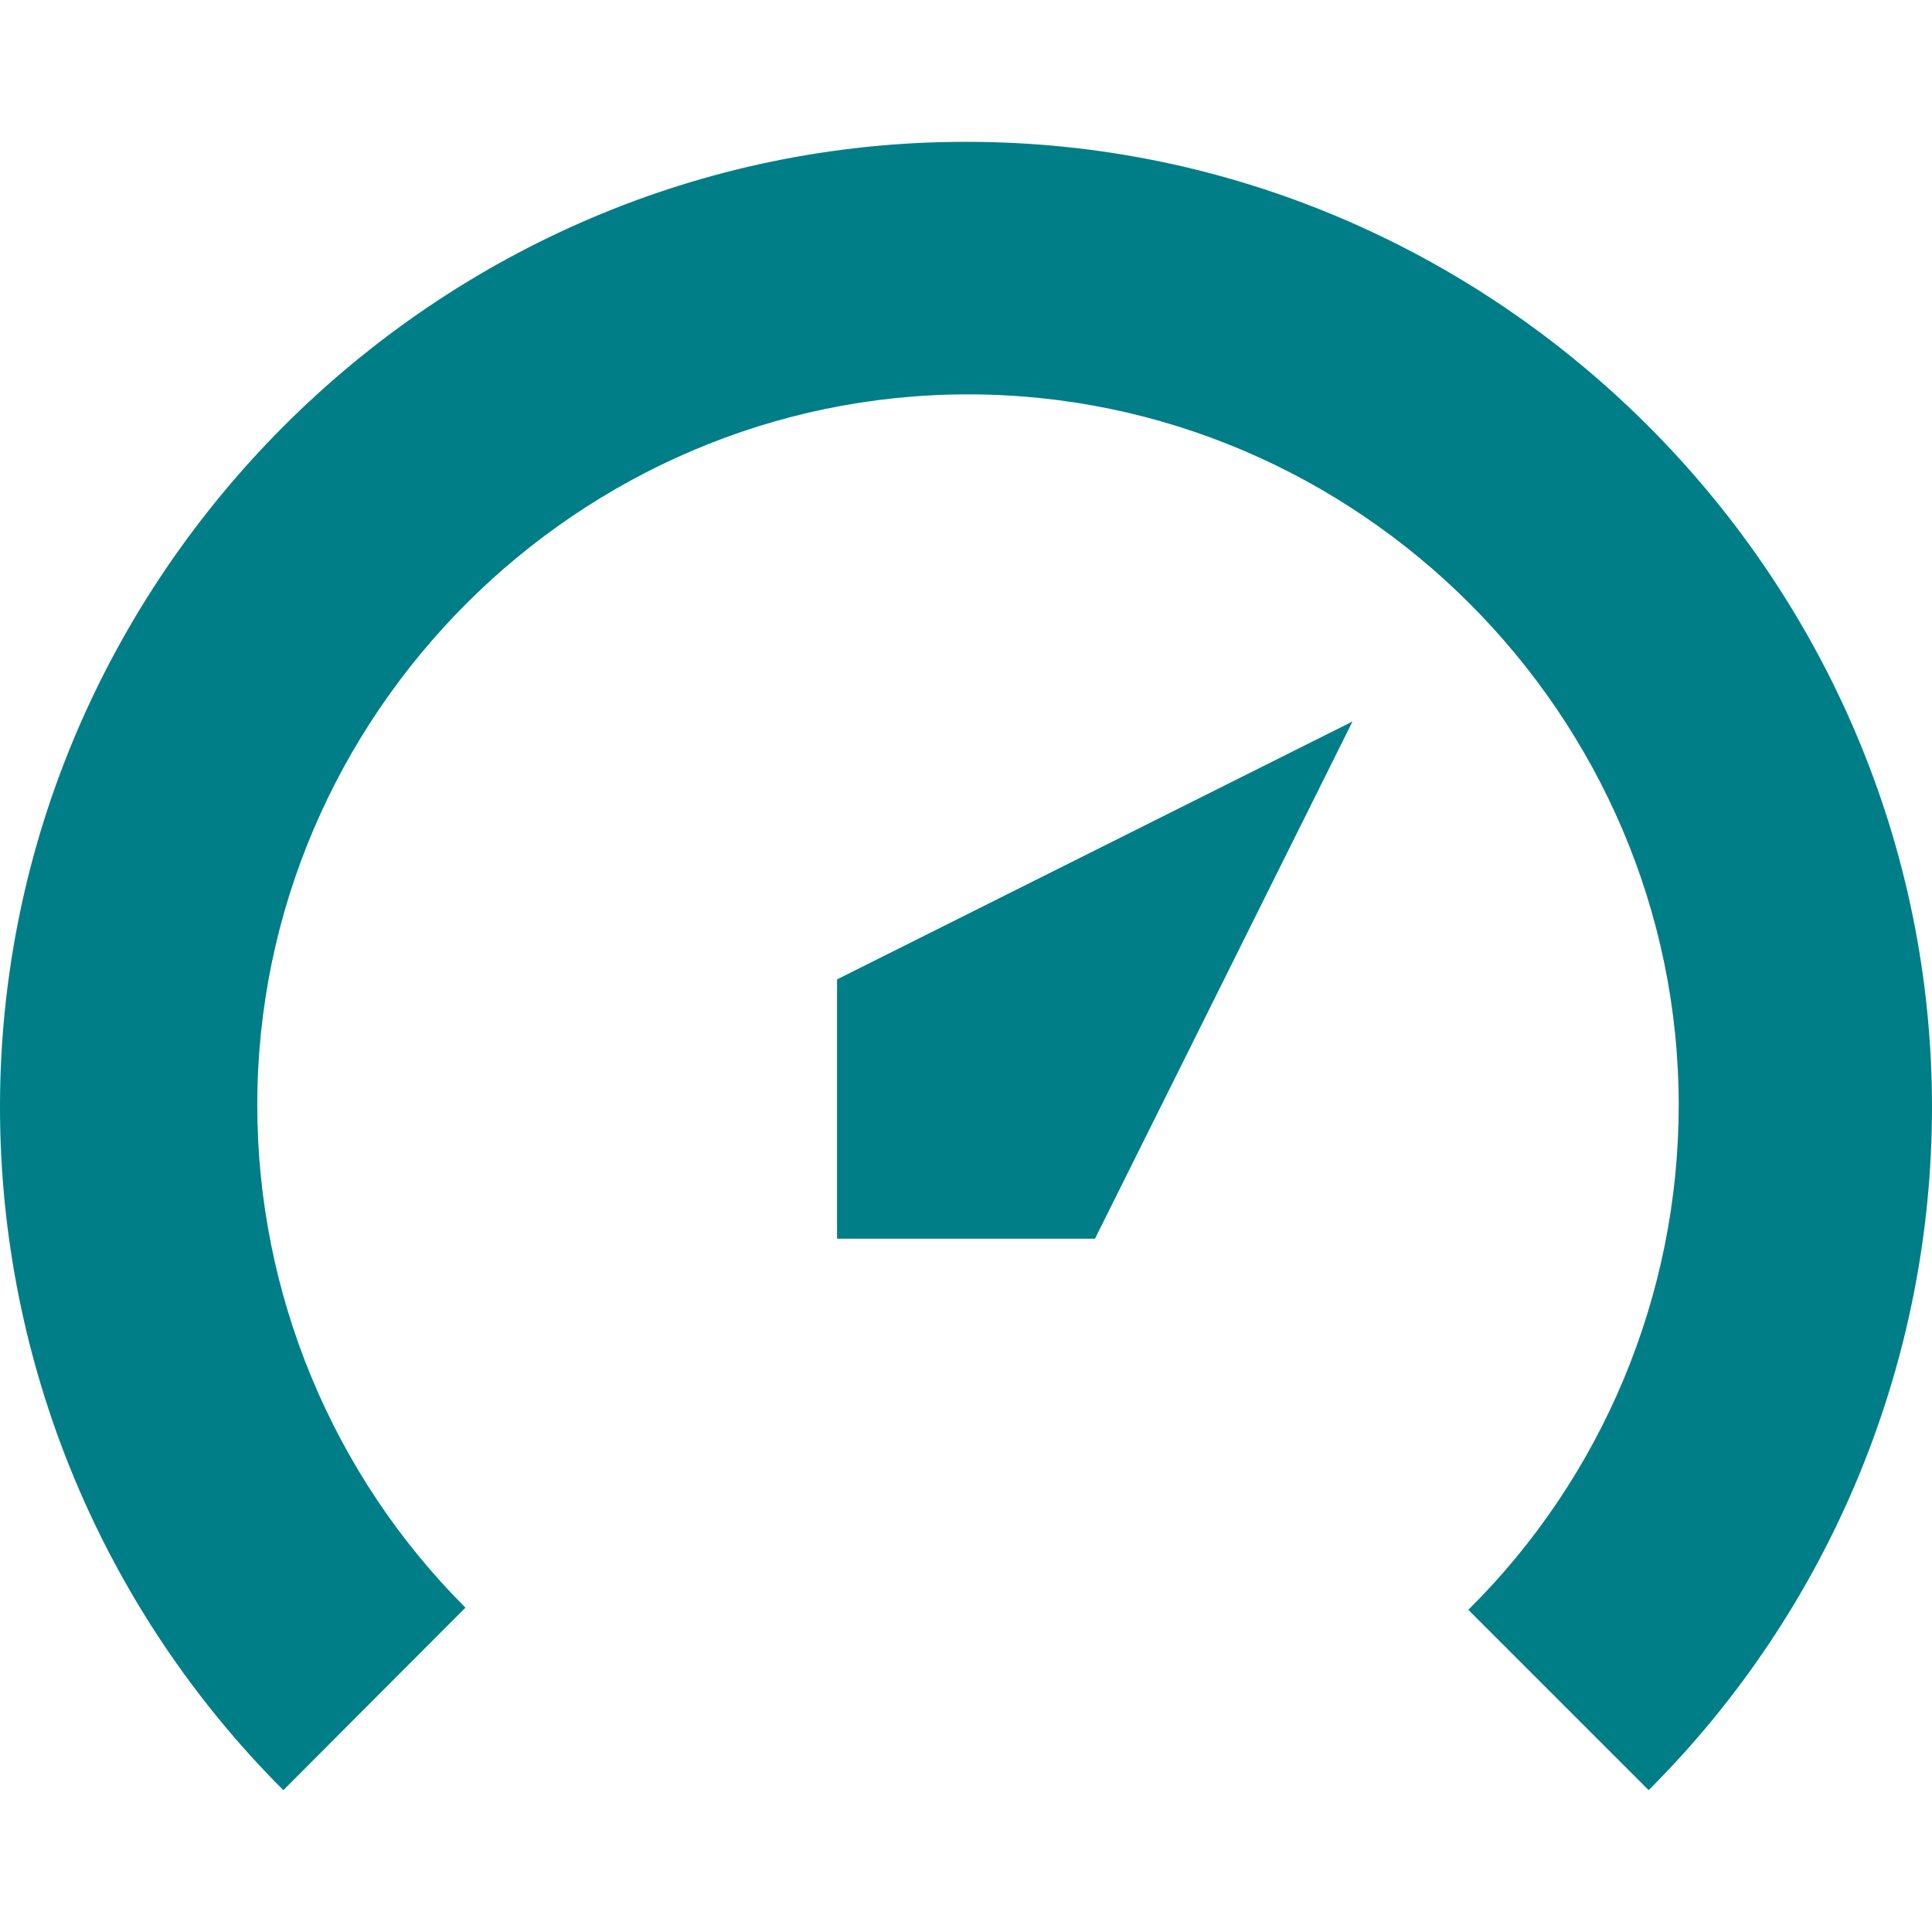
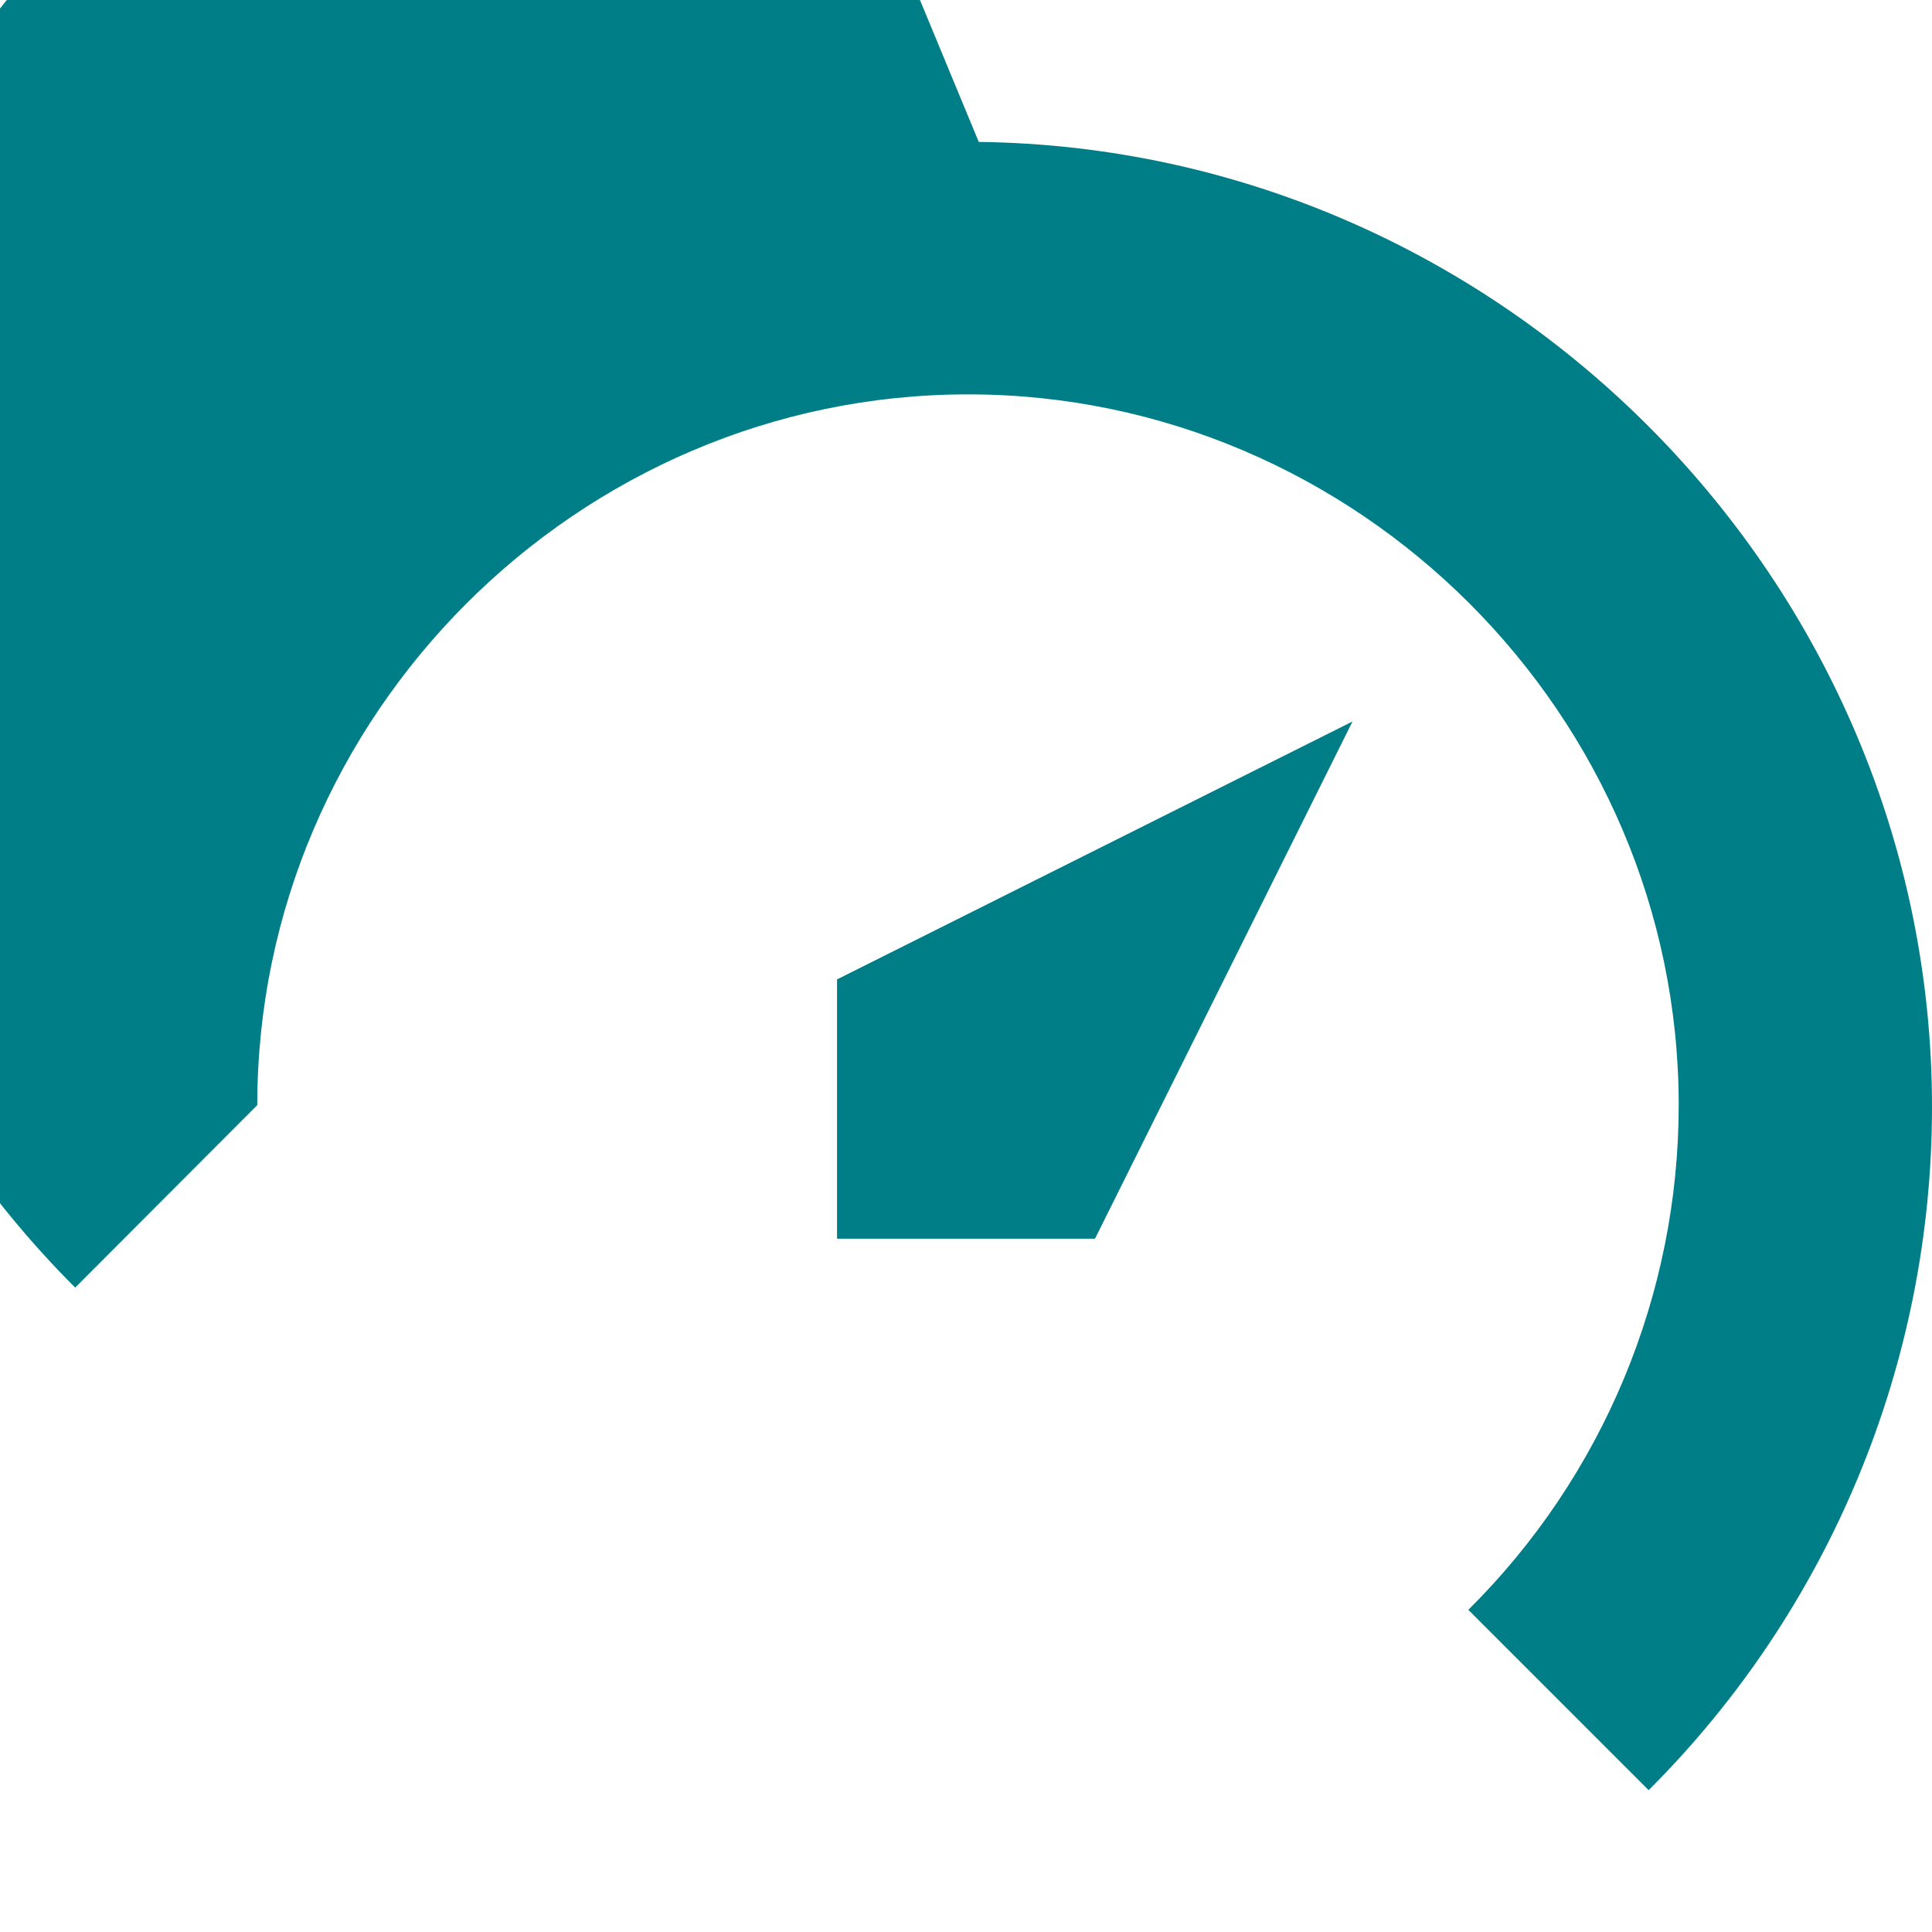
<svg xmlns="http://www.w3.org/2000/svg" width="100%" height="100%" viewBox="0 0 48 48" version="1.1" xml:space="preserve" style="fill-rule:evenodd;clip-rule:evenodd;stroke-linejoin:round;stroke-miterlimit:2;">
-   <path d="M24.317,3.526c13.041,0.161 23.683,10.934 23.683,23.978c0,6.365 -2.534,12.475 -7.04,16.972l-4.48,-4.48c3.343,-3.314 5.227,-7.832 5.227,-12.54c0,-9.687 -7.971,-17.658 -17.657,-17.658c-9.687,0 -17.658,7.971 -17.658,17.658c0,4.681 1.862,9.176 5.172,12.486l-4.524,4.534c-4.505,-4.497 -7.04,-10.607 -7.04,-16.973c0,-13.154 10.825,-23.979 23.979,-23.979c0.112,0 0.225,0.001 0.338,0.002Zm9.286,14.399l-6.398,12.85l-6.409,0l-0,-6.442l12.807,-6.408Z" style="fill:#007e88;fill-rule:nonzero;" />
+   <path d="M24.317,3.526c13.041,0.161 23.683,10.934 23.683,23.978c0,6.365 -2.534,12.475 -7.04,16.972l-4.48,-4.48c3.343,-3.314 5.227,-7.832 5.227,-12.54c0,-9.687 -7.971,-17.658 -17.657,-17.658c-9.687,0 -17.658,7.971 -17.658,17.658l-4.524,4.534c-4.505,-4.497 -7.04,-10.607 -7.04,-16.973c0,-13.154 10.825,-23.979 23.979,-23.979c0.112,0 0.225,0.001 0.338,0.002Zm9.286,14.399l-6.398,12.85l-6.409,0l-0,-6.442l12.807,-6.408Z" style="fill:#007e88;fill-rule:nonzero;" />
</svg>